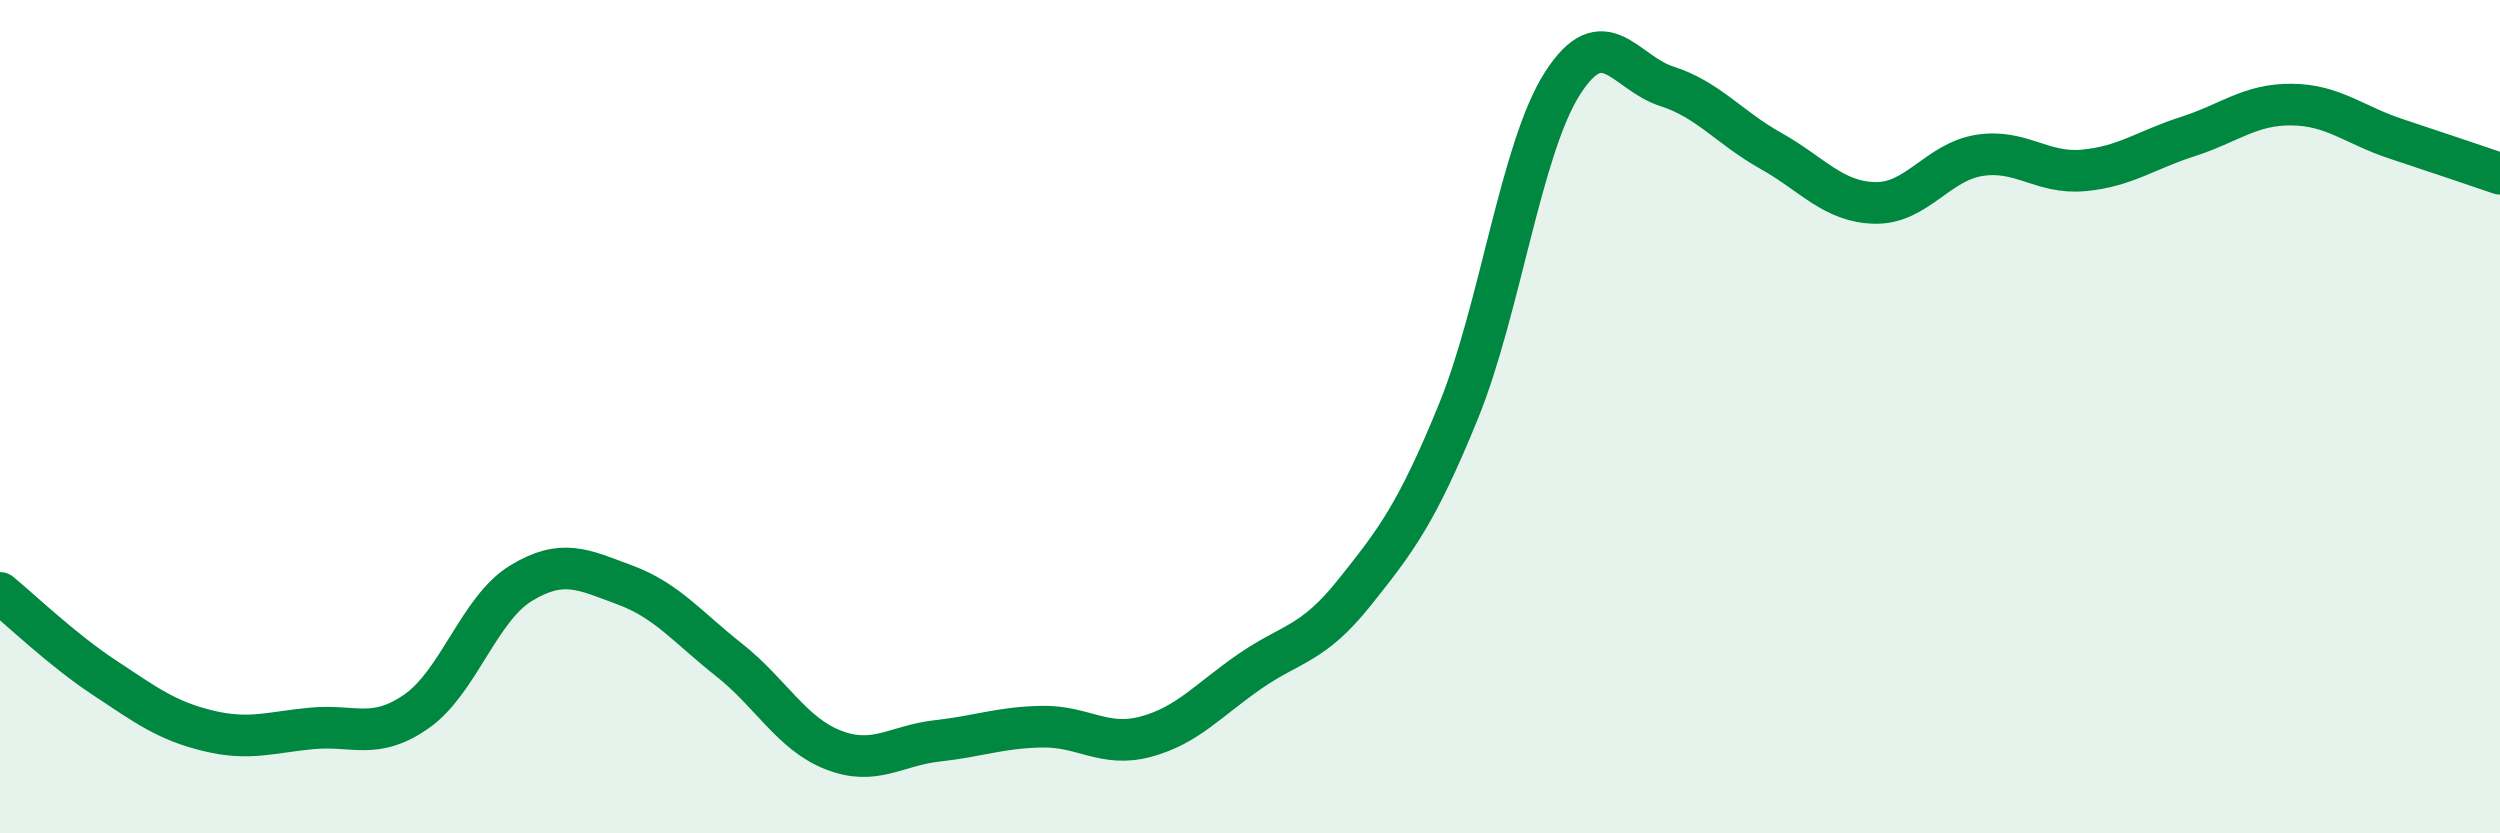
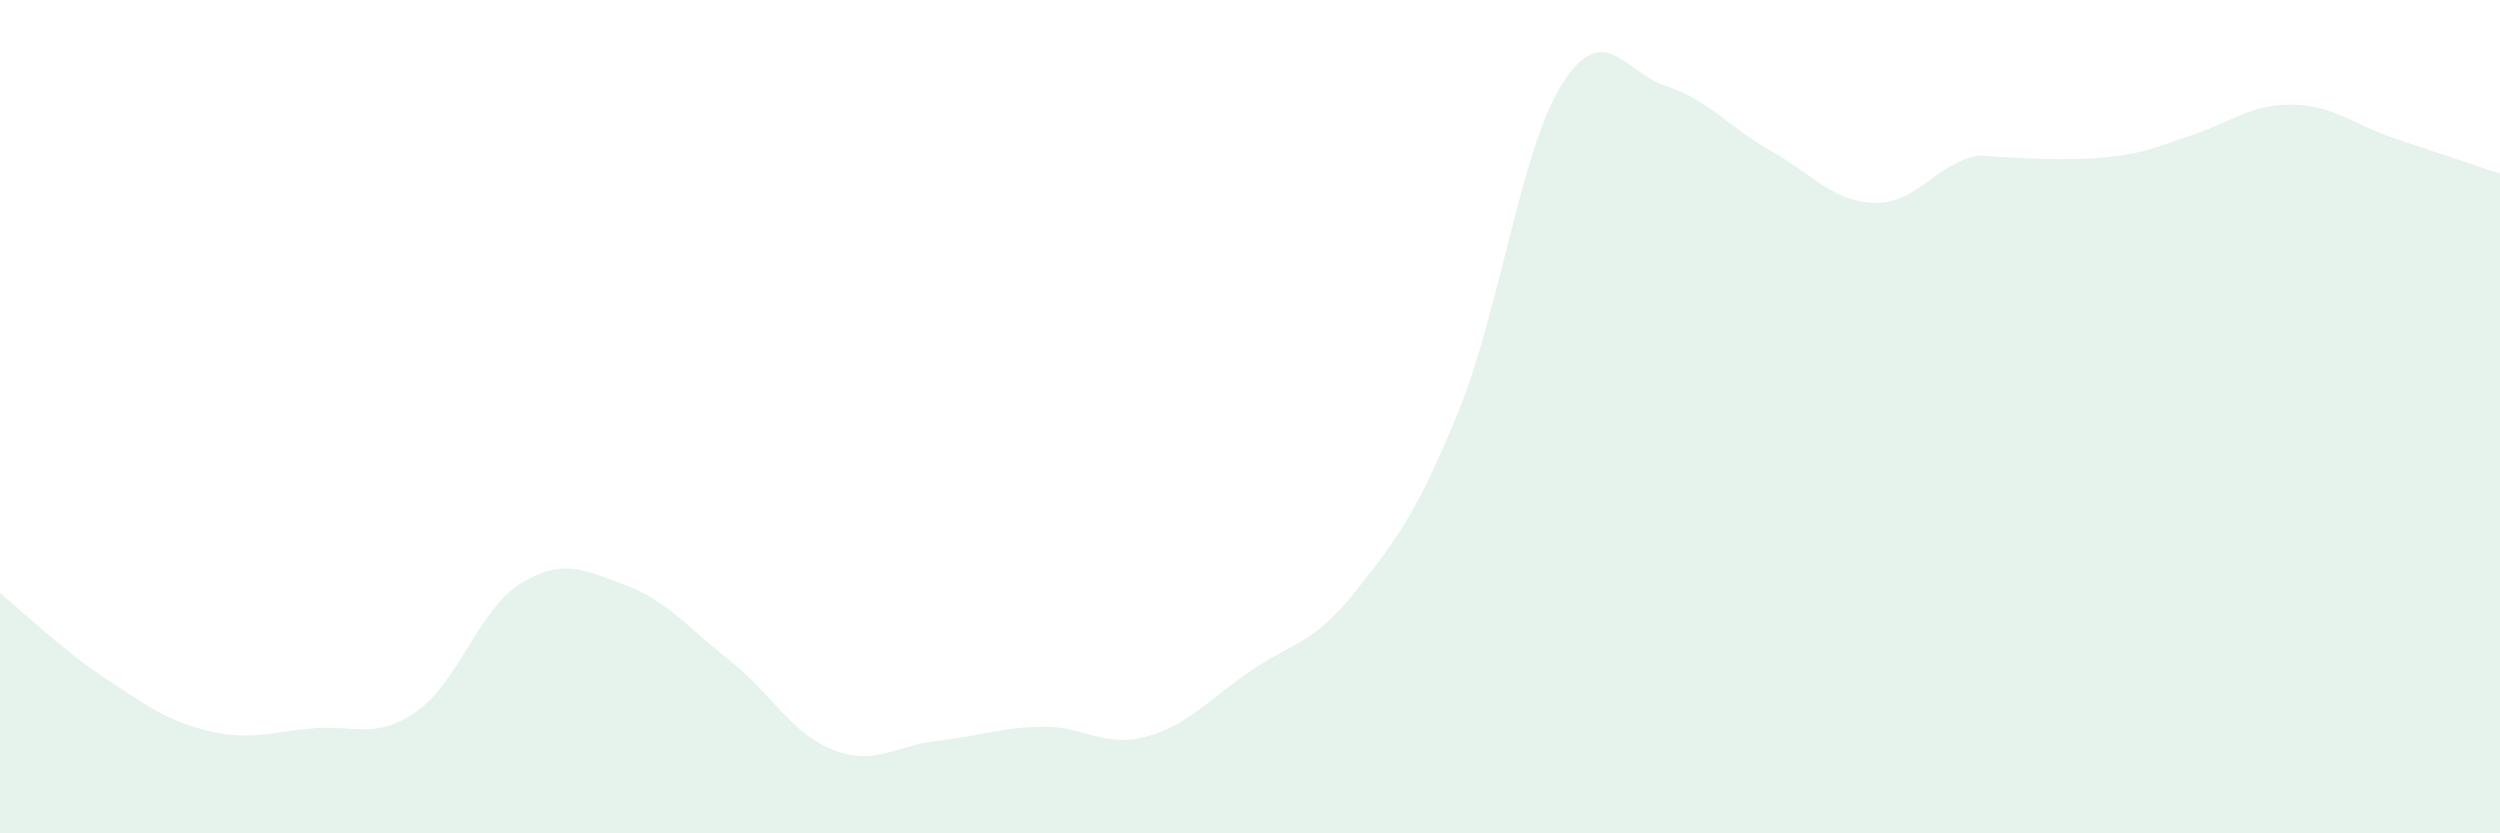
<svg xmlns="http://www.w3.org/2000/svg" width="60" height="20" viewBox="0 0 60 20">
-   <path d="M 0,14.23 C 0.5,14.64 1.5,15.6 2.5,16.26 C 3.5,16.92 4,17.3 5,17.54 C 6,17.78 6.5,17.57 7.5,17.48 C 8.5,17.39 9,17.77 10,17.07 C 11,16.37 11.5,14.61 12.5,14 C 13.5,13.39 14,13.67 15,14.04 C 16,14.41 16.5,15.05 17.5,15.84 C 18.5,16.63 19,17.61 20,18 C 21,18.39 21.5,17.89 22.5,17.78 C 23.5,17.67 24,17.46 25,17.44 C 26,17.42 26.5,17.95 27.5,17.68 C 28.5,17.41 29,16.8 30,16.11 C 31,15.42 31.5,15.48 32.5,14.23 C 33.5,12.98 34,12.33 35,9.88 C 36,7.43 36.5,3.56 37.5,2 C 38.5,0.44 39,1.75 40,2.07 C 41,2.39 41.5,3.06 42.5,3.62 C 43.5,4.18 44,4.85 45,4.87 C 46,4.89 46.5,3.89 47.5,3.73 C 48.5,3.57 49,4.18 50,4.09 C 51,4 51.5,3.6 52.5,3.28 C 53.5,2.96 54,2.5 55,2.51 C 56,2.52 56.5,3 57.5,3.33 C 58.5,3.66 59.5,4 60,4.17L60 20L0 20Z" fill="#008740" opacity="0.1" stroke-linecap="round" stroke-linejoin="round" />
-   <path d="M 0,14.23 C 0.5,14.64 1.5,15.6 2.5,16.26 C 3.5,16.92 4,17.3 5,17.54 C 6,17.78 6.5,17.57 7.5,17.48 C 8.5,17.39 9,17.77 10,17.07 C 11,16.37 11.5,14.61 12.5,14 C 13.5,13.39 14,13.67 15,14.04 C 16,14.41 16.5,15.05 17.5,15.84 C 18.5,16.63 19,17.61 20,18 C 21,18.39 21.5,17.89 22.5,17.78 C 23.5,17.67 24,17.46 25,17.44 C 26,17.42 26.5,17.95 27.5,17.68 C 28.5,17.41 29,16.8 30,16.11 C 31,15.42 31.5,15.48 32.5,14.23 C 33.5,12.98 34,12.33 35,9.88 C 36,7.43 36.5,3.56 37.5,2 C 38.5,0.44 39,1.75 40,2.07 C 41,2.39 41.5,3.06 42.5,3.62 C 43.5,4.18 44,4.85 45,4.87 C 46,4.89 46.5,3.89 47.5,3.73 C 48.5,3.57 49,4.18 50,4.09 C 51,4 51.5,3.6 52.5,3.28 C 53.5,2.96 54,2.5 55,2.51 C 56,2.52 56.5,3 57.5,3.33 C 58.5,3.66 59.5,4 60,4.17" stroke="#008740" stroke-width="1" fill="none" stroke-linecap="round" stroke-linejoin="round" />
+   <path d="M 0,14.23 C 0.5,14.64 1.5,15.6 2.5,16.26 C 3.5,16.92 4,17.3 5,17.54 C 6,17.78 6.5,17.57 7.5,17.48 C 8.5,17.39 9,17.77 10,17.07 C 11,16.37 11.5,14.61 12.5,14 C 13.5,13.39 14,13.67 15,14.04 C 16,14.41 16.5,15.05 17.5,15.84 C 18.5,16.63 19,17.61 20,18 C 21,18.39 21.5,17.89 22.5,17.78 C 23.5,17.67 24,17.46 25,17.44 C 26,17.42 26.5,17.95 27.5,17.68 C 28.5,17.41 29,16.8 30,16.11 C 31,15.42 31.5,15.48 32.5,14.23 C 33.5,12.98 34,12.33 35,9.88 C 36,7.43 36.5,3.56 37.5,2 C 38.5,0.44 39,1.75 40,2.07 C 41,2.39 41.5,3.06 42.5,3.62 C 43.5,4.18 44,4.85 45,4.87 C 46,4.89 46.5,3.89 47.5,3.73 C 51,4 51.5,3.6 52.5,3.28 C 53.5,2.96 54,2.5 55,2.51 C 56,2.52 56.5,3 57.5,3.33 C 58.5,3.66 59.5,4 60,4.17L60 20L0 20Z" fill="#008740" opacity="0.1" stroke-linecap="round" stroke-linejoin="round" />
</svg>